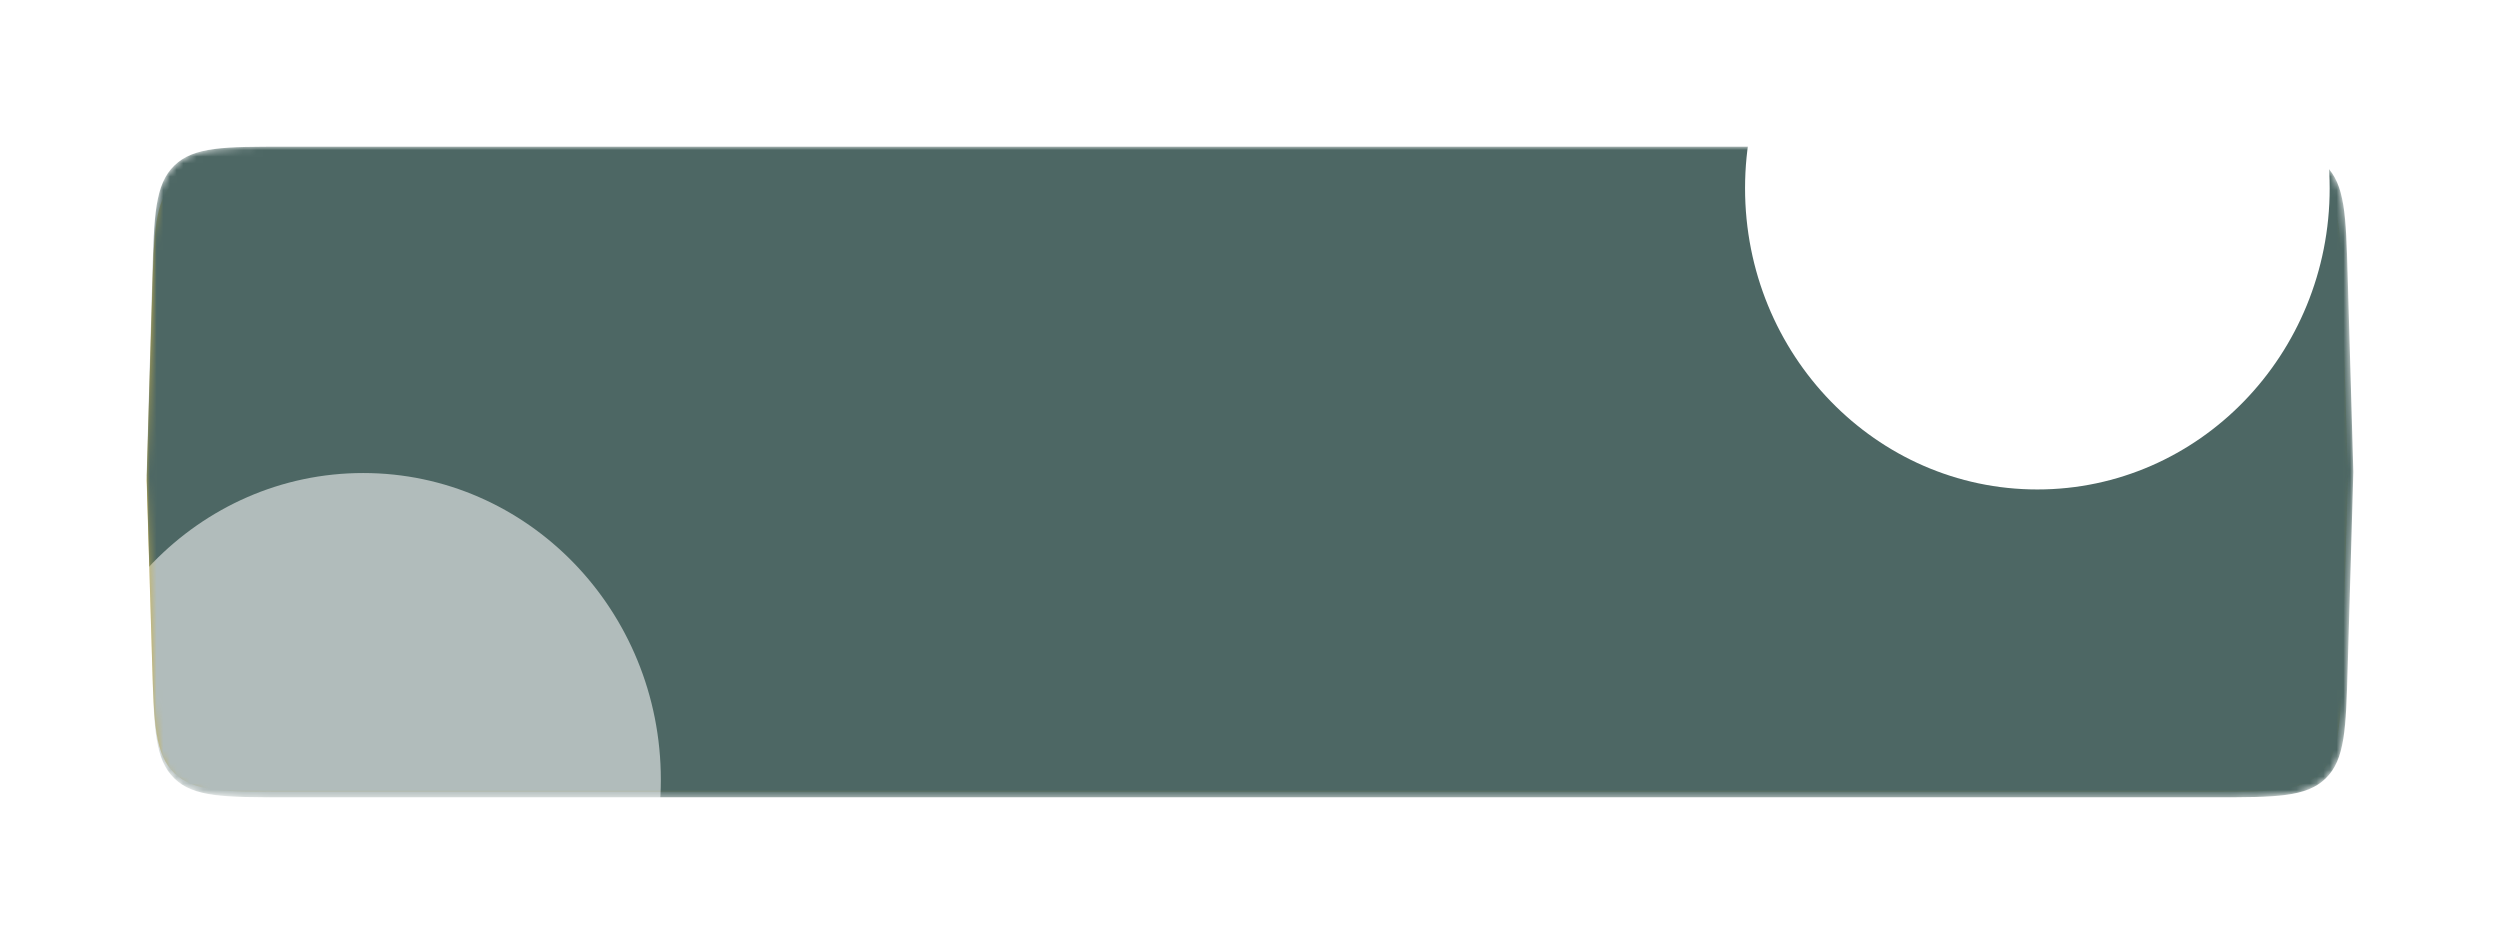
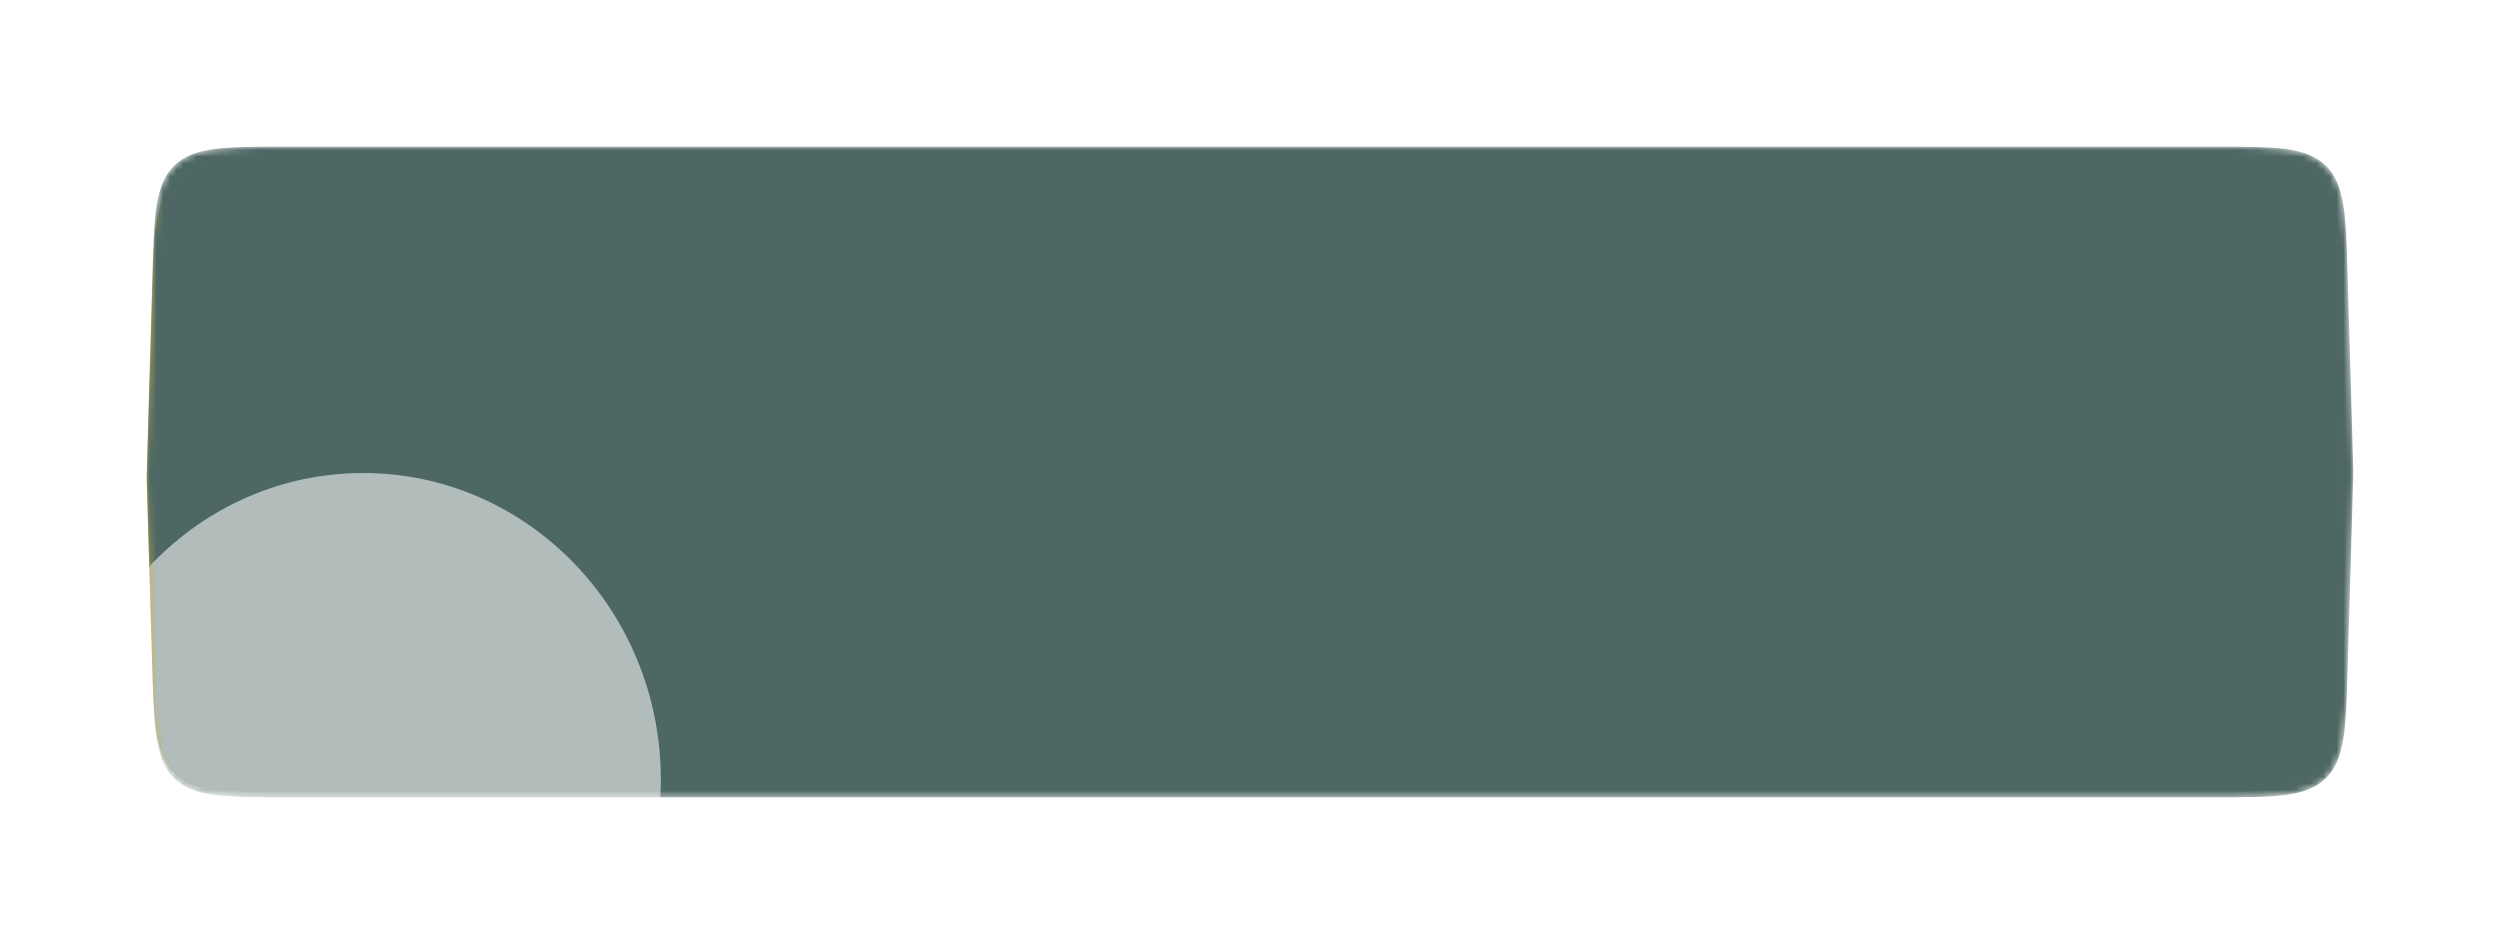
<svg xmlns="http://www.w3.org/2000/svg" width="375" height="142" viewBox="0 0 375 142" fill="none">
  <g filter="url(#filter0_d_47_1294)">
    <path d="M22.831 38.851C23.102 29.678 23.237 25.091 26.147 22.265C29.057 19.44 33.645 19.44 42.823 19.44H331.37C340.545 19.44 345.132 19.44 348.042 22.264C350.952 25.089 351.088 29.674 351.361 38.845L352.187 66.609L351.361 94.374C351.088 103.544 350.952 108.13 348.042 110.954C345.132 113.779 340.545 113.779 331.37 113.779H42.811C33.639 113.779 29.053 113.779 26.143 110.955C23.233 108.132 23.096 103.548 22.82 94.379L22 67.076L22.831 38.851Z" fill="#CCB34D" />
    <mask id="mask0_47_1294" style="mask-type:alpha" maskUnits="userSpaceOnUse" x="22" y="17" width="331" height="98">
      <path d="M22.852 36.429C23.114 27.248 23.245 22.657 26.156 19.829C29.066 17 33.659 17 42.844 17H332.162C341.344 17 345.936 17 348.846 19.828C351.756 22.656 351.889 27.245 352.153 36.424L353 65.796L352.153 95.168C351.889 104.347 351.756 108.937 348.846 111.764C345.936 114.592 341.344 114.592 332.162 114.592H42.833C33.653 114.592 29.062 114.592 26.152 111.765C23.242 108.939 23.108 104.35 22.841 95.174L22 66.279L22.852 36.429Z" fill="url(#paint0_linear_47_1294)" />
    </mask>
    <g mask="url(#mask0_47_1294)">
      <path d="M22.852 36.429C23.114 27.248 23.245 22.657 26.156 19.829C29.066 17 33.659 17 42.844 17H332.162C341.344 17 345.936 17 348.846 19.828C351.756 22.656 351.889 27.245 352.153 36.424L353 65.796L352.153 95.168C351.889 104.347 351.756 108.937 348.846 111.764C345.936 114.592 341.344 114.592 332.162 114.592H42.833C33.653 114.592 29.062 114.592 26.152 111.765C23.242 108.939 23.108 104.35 22.841 95.174L22 66.279L22.852 36.429Z" fill="#4D6764" />
      <g opacity="0.56" filter="url(#filter1_f_47_1294)">
        <ellipse cx="54.482" cy="111.959" rx="44.644" ry="46.005" fill="white" />
      </g>
      <g filter="url(#filter2_f_47_1294)">
-         <ellipse cx="305.605" cy="23.235" rx="43.847" ry="45.184" fill="white" />
-       </g>
+         </g>
    </g>
  </g>
  <defs>
    <filter id="filter0_d_47_1294" x="0" y="0" width="375" height="141.592" filterUnits="userSpaceOnUse" color-interpolation-filters="sRGB">
      <feFlood flood-opacity="0" result="BackgroundImageFix" />
      <feColorMatrix in="SourceAlpha" type="matrix" values="0 0 0 0 0 0 0 0 0 0 0 0 0 0 0 0 0 0 127 0" result="hardAlpha" />
      <feOffset dy="5" />
      <feGaussianBlur stdDeviation="11" />
      <feComposite in2="hardAlpha" operator="out" />
      <feColorMatrix type="matrix" values="0 0 0 0 0 0 0 0 0 0 0 0 0 0 0 0 0 0 0.4 0" />
      <feBlend mode="normal" in2="BackgroundImageFix" result="effect1_dropShadow_47_1294" />
      <feBlend mode="normal" in="SourceGraphic" in2="effect1_dropShadow_47_1294" result="shape" />
    </filter>
    <filter id="filter1_f_47_1294" x="-112.153" y="-56.036" width="333.269" height="335.99" filterUnits="userSpaceOnUse" color-interpolation-filters="sRGB">
      <feFlood flood-opacity="0" result="BackgroundImageFix" />
      <feBlend mode="normal" in="SourceGraphic" in2="BackgroundImageFix" result="shape" />
      <feGaussianBlur stdDeviation="60.995" result="effect1_foregroundBlur_47_1294" />
    </filter>
    <filter id="filter2_f_47_1294" x="139.768" y="-143.939" width="331.674" height="334.347" filterUnits="userSpaceOnUse" color-interpolation-filters="sRGB">
      <feFlood flood-opacity="0" result="BackgroundImageFix" />
      <feBlend mode="normal" in="SourceGraphic" in2="BackgroundImageFix" result="shape" />
      <feGaussianBlur stdDeviation="60.995" result="effect1_foregroundBlur_47_1294" />
    </filter>
    <linearGradient id="paint0_linear_47_1294" x1="15.295" y1="10.091" x2="375.93" y2="121.295" gradientUnits="userSpaceOnUse">
      <stop stop-color="#FFDE53" />
      <stop offset="1" stop-color="#FFD835" />
    </linearGradient>
  </defs>
</svg>